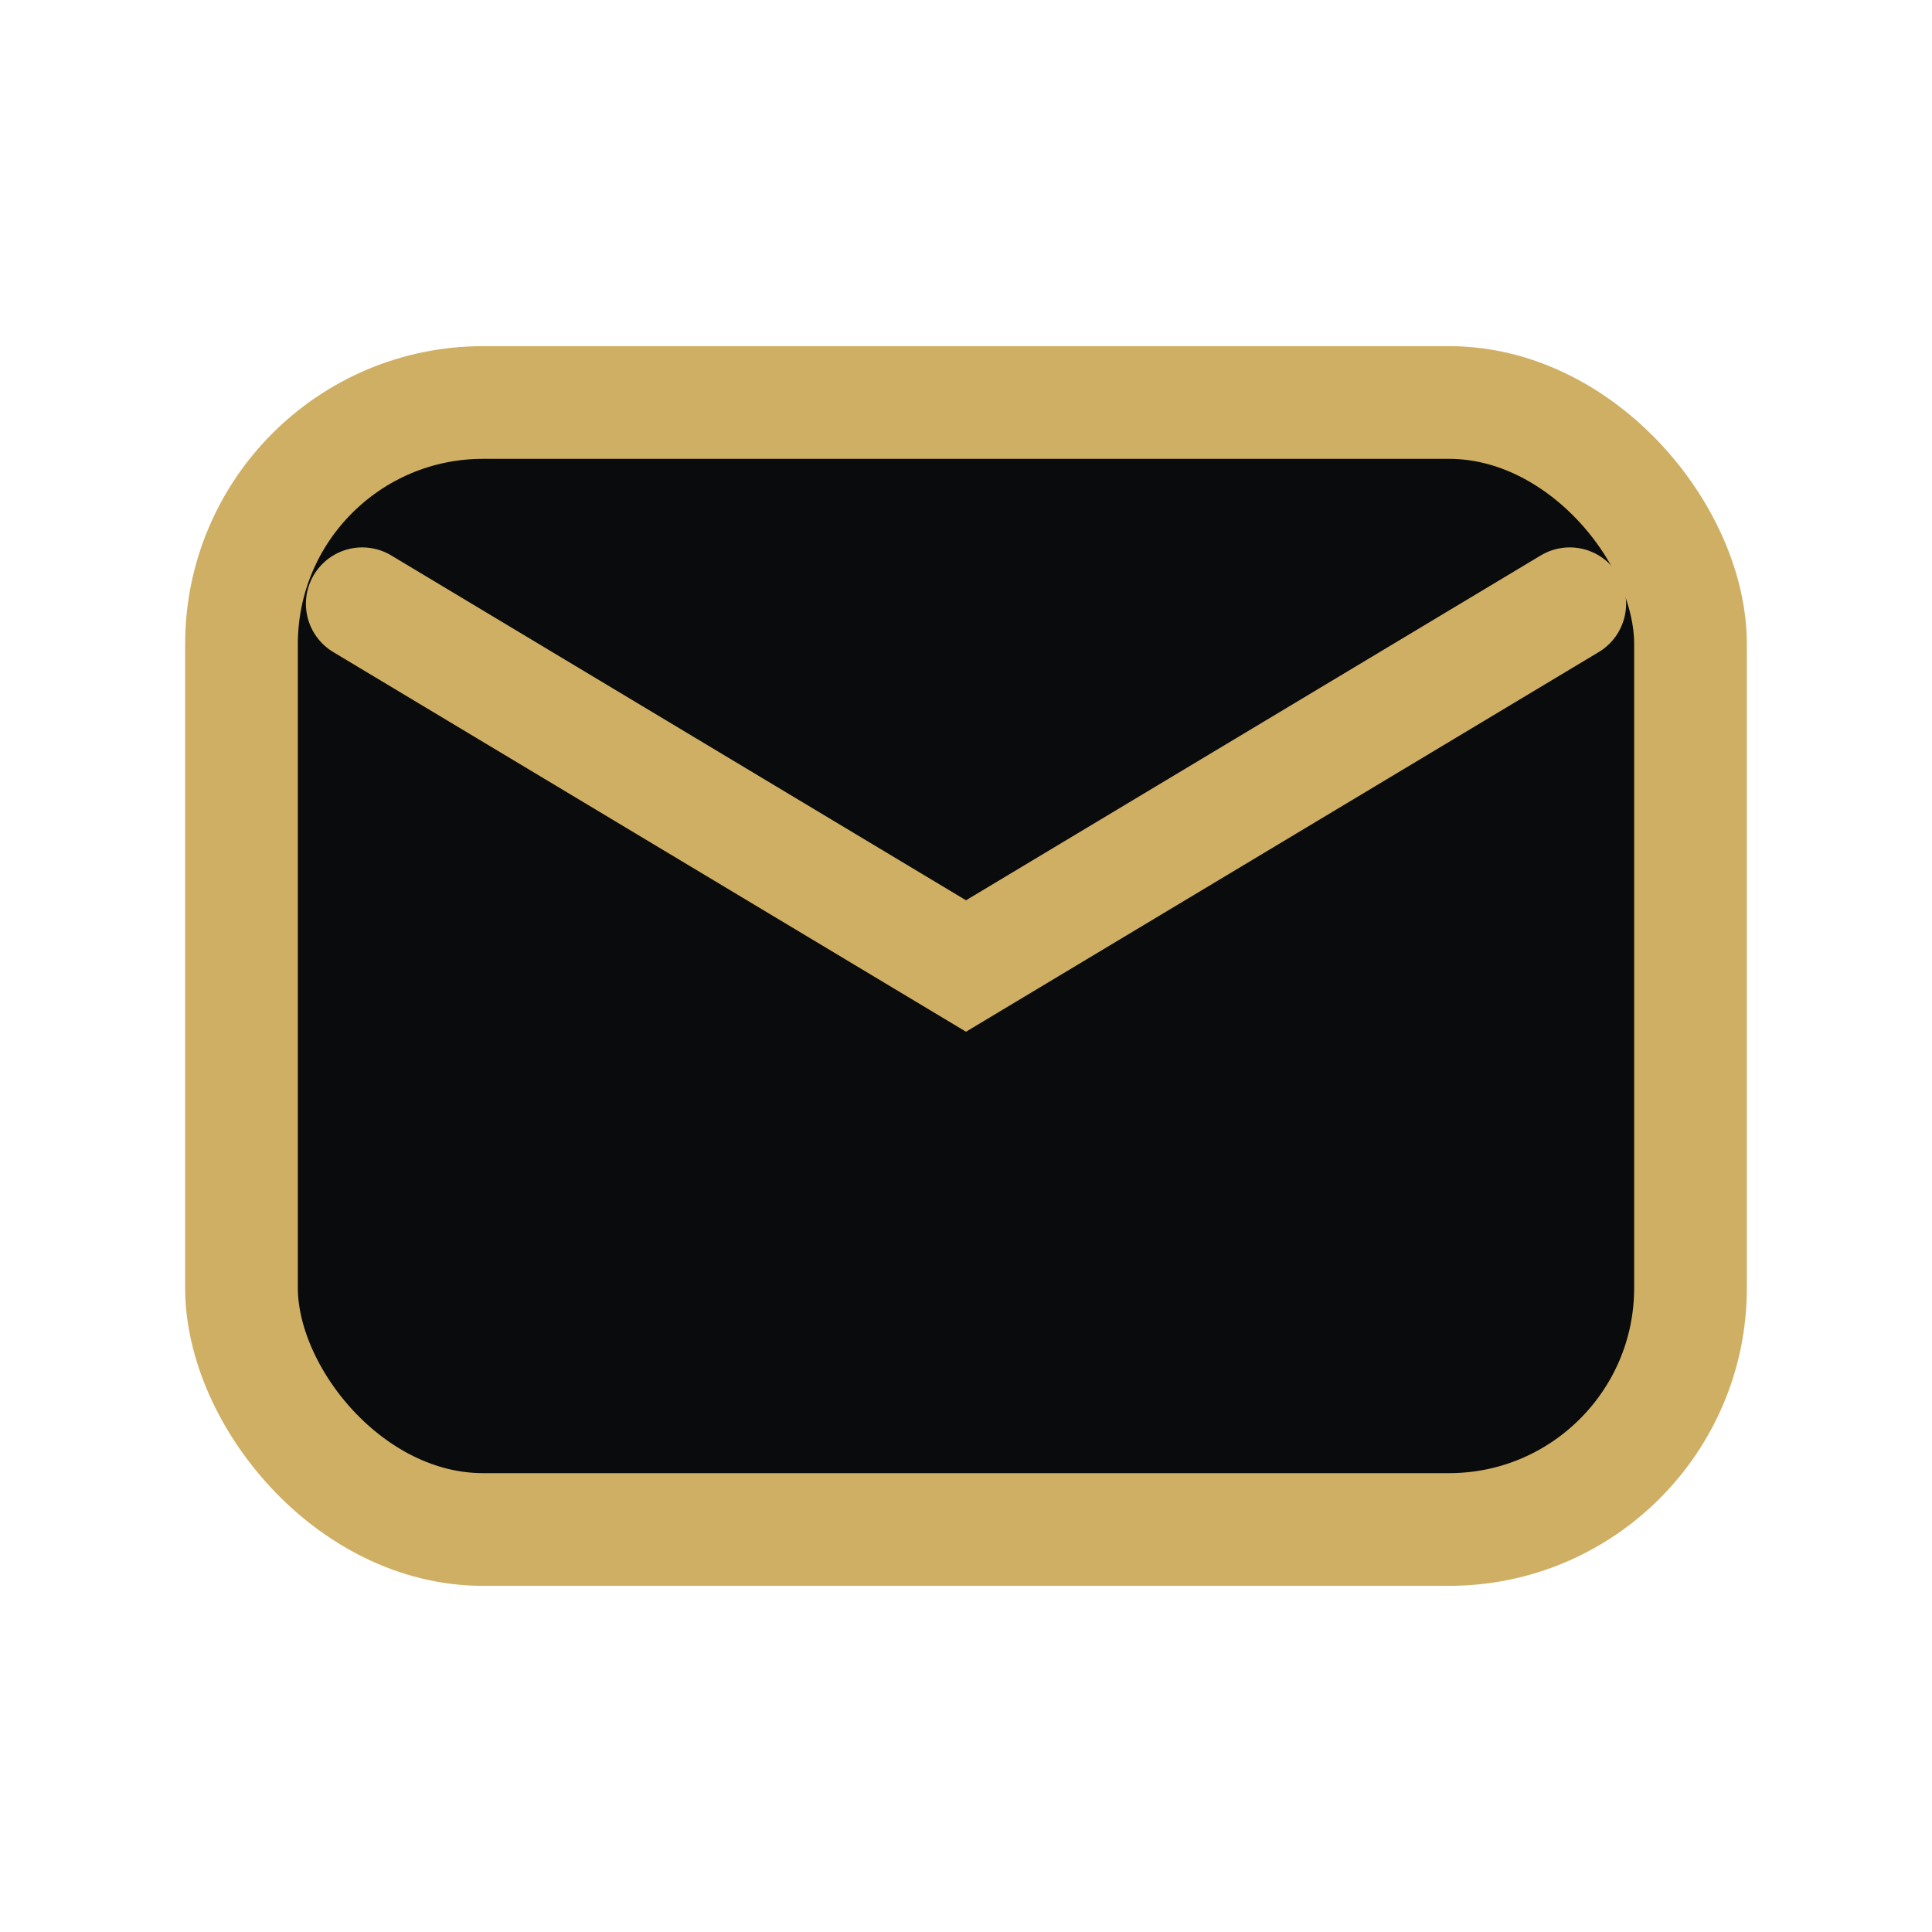
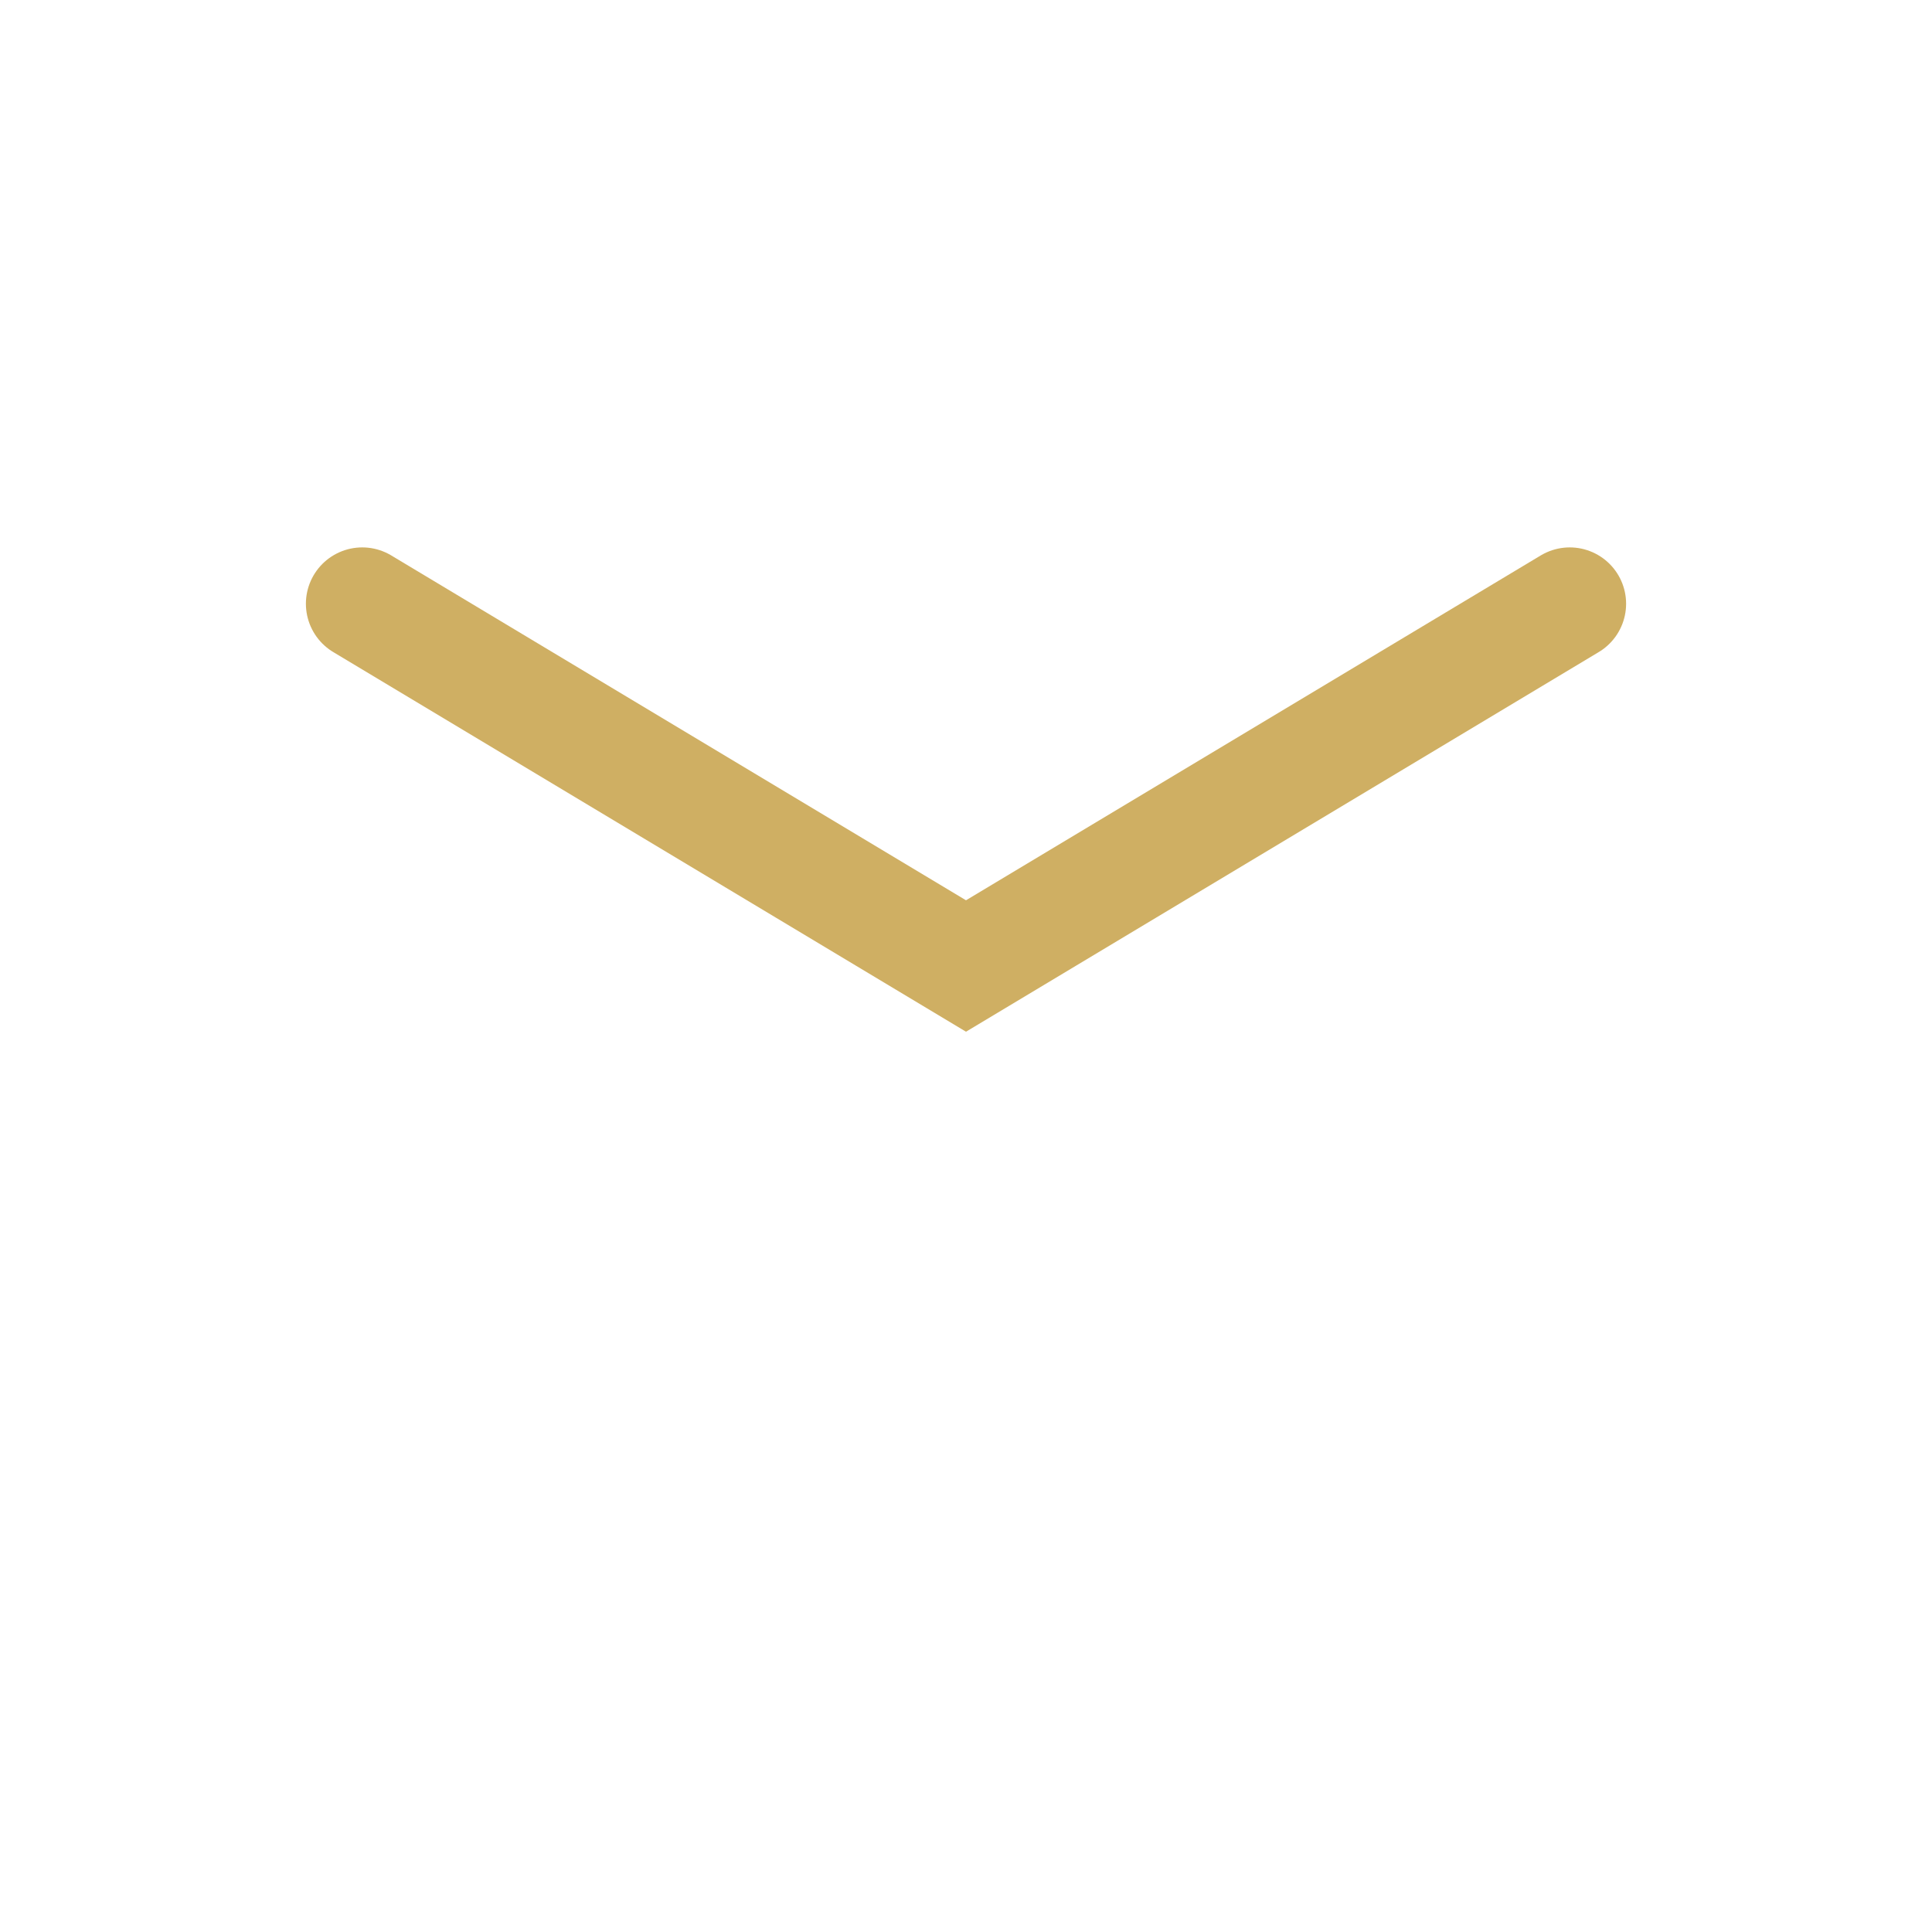
<svg xmlns="http://www.w3.org/2000/svg" width="24" height="24" viewBox="0 0 24 24" fill="none">
-   <rect x="3" y="5" width="18" height="14" rx="3" fill="#0A0B0D" stroke="#CFAF63" stroke-width="1.4" />
  <path d="M4.5 7.5 12 12l7.5-4.5" stroke="#CFAF63" stroke-width="1.4" stroke-linecap="round" />
</svg>